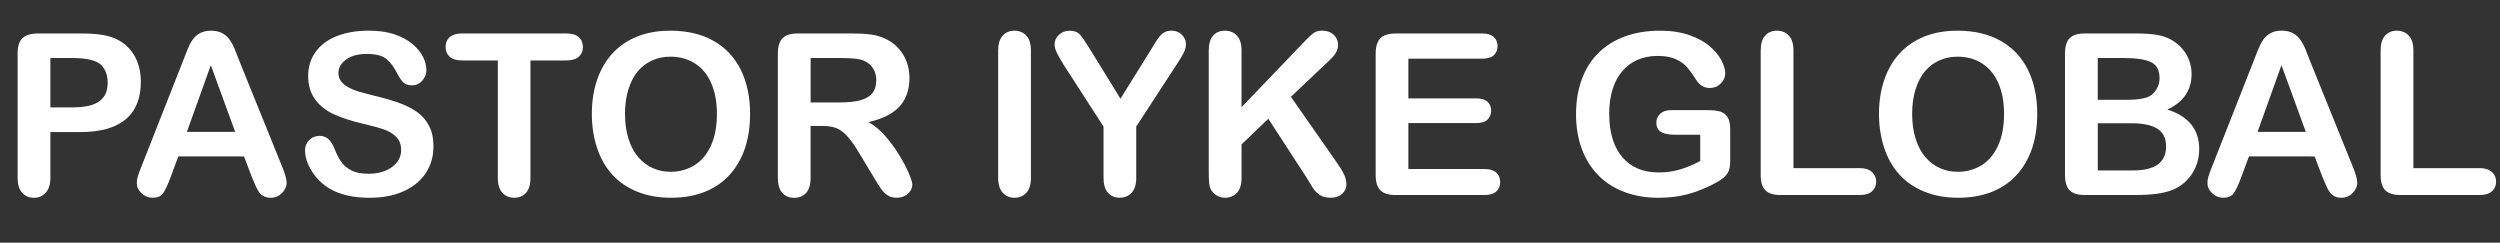
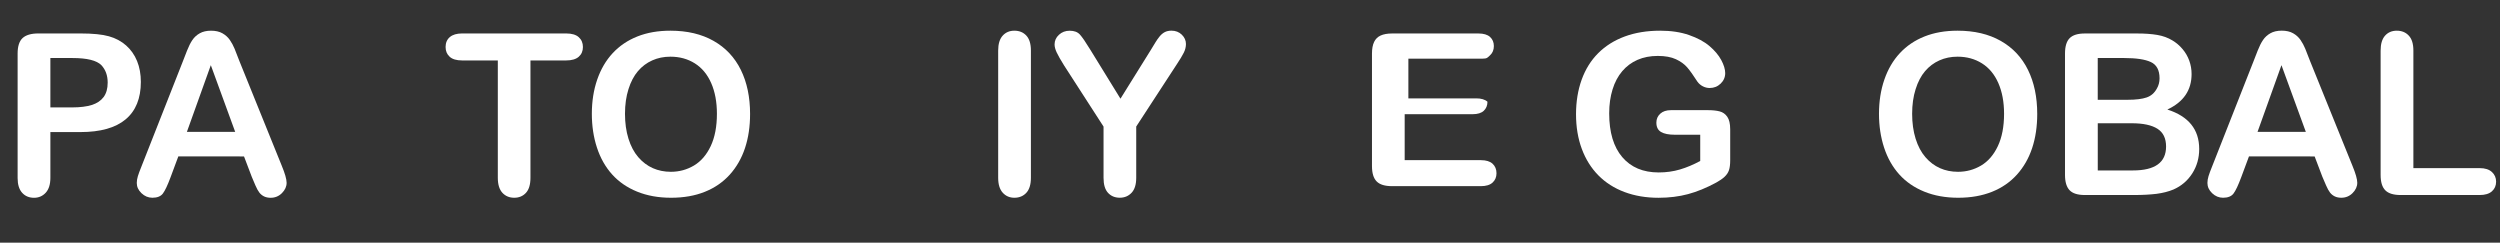
<svg xmlns="http://www.w3.org/2000/svg" id="Layer_1" x="0px" y="0px" viewBox="0 0 797.48 77.4" style="enable-background:new 0 0 797.48 77.4;" xml:space="preserve">
  <rect x="0" y="0" width="797.48" height="77.4" fill="#333333" stroke="none" />
  <style type="text/css">	.st0{fill:#FFFFFF;}</style>
  <g>
    <path class="st0" d="M25.63,42.13h-9.56v14.59c0,2.09-0.49,3.67-1.48,4.75s-2.23,1.62-3.73,1.62c-1.57,0-2.84-0.53-3.8-1.6  c-0.96-1.07-1.44-2.63-1.44-4.69V17.07c0-2.3,0.53-3.94,1.58-4.92s2.73-1.48,5.03-1.48h13.39c3.96,0,7.01,0.3,9.14,0.91  c2.11,0.59,3.93,1.56,5.47,2.92c1.53,1.36,2.7,3.02,3.5,4.99c0.8,1.97,1.2,4.18,1.2,6.64c0,5.25-1.62,9.23-4.85,11.94  S32.03,42.13,25.63,42.13z M23.1,18.51h-7.03v15.75h7.03c2.46,0,4.52-0.26,6.17-0.77c1.65-0.52,2.91-1.36,3.78-2.53  c0.87-1.17,1.3-2.71,1.3-4.61c0-2.27-0.67-4.12-2-5.55C30.84,19.27,27.76,18.51,23.1,18.51z" />
    <path class="st0" d="M80.3,56.37l-2.46-6.47H56.88l-2.46,6.61c-0.96,2.58-1.78,4.32-2.46,5.22c-0.68,0.9-1.79,1.35-3.34,1.35  c-1.31,0-2.47-0.48-3.48-1.44c-1.01-0.96-1.51-2.05-1.51-3.27c0-0.7,0.12-1.43,0.35-2.18c0.23-0.75,0.62-1.79,1.16-3.13L58.32,19.6  c0.37-0.96,0.83-2.11,1.35-3.46c0.53-1.35,1.09-2.47,1.69-3.36c0.6-0.89,1.38-1.61,2.36-2.16c0.97-0.55,2.17-0.83,3.6-0.83  c1.45,0,2.67,0.28,3.64,0.83c0.97,0.55,1.76,1.26,2.36,2.13c0.6,0.87,1.1,1.8,1.51,2.79c0.41,1,0.93,2.33,1.56,3.99l13.46,33.26  c1.05,2.53,1.58,4.37,1.58,5.52c0,1.2-0.5,2.29-1.49,3.29c-1,1-2.2,1.49-3.6,1.49c-0.82,0-1.52-0.15-2.11-0.44  c-0.59-0.29-1.08-0.69-1.48-1.2c-0.4-0.5-0.83-1.28-1.28-2.32C81.02,58.09,80.62,57.17,80.3,56.37z M59.62,42.06h15.4l-7.77-21.27  L59.62,42.06z" />
-     <path class="st0" d="M138.27,46.74c0,3.12-0.8,5.92-2.41,8.4c-1.61,2.48-3.96,4.43-7.05,5.84s-6.76,2.11-11,2.11  c-5.09,0-9.28-0.96-12.59-2.88c-2.34-1.38-4.25-3.23-5.71-5.54c-1.46-2.31-2.2-4.55-2.2-6.73c0-1.27,0.44-2.35,1.32-3.25  c0.88-0.9,2-1.35,3.36-1.35c1.1,0,2.03,0.35,2.79,1.05c0.76,0.7,1.41,1.75,1.95,3.13c0.66,1.64,1.37,3.01,2.13,4.11  c0.76,1.1,1.83,2.01,3.22,2.72c1.38,0.72,3.2,1.07,5.45,1.07c3.09,0,5.61-0.72,7.54-2.16s2.9-3.24,2.9-5.4  c0-1.71-0.52-3.1-1.56-4.17c-1.04-1.07-2.39-1.88-4.04-2.44s-3.86-1.16-6.63-1.79c-3.7-0.87-6.8-1.88-9.3-3.04  s-4.48-2.74-5.94-4.75c-1.46-2-2.2-4.49-2.2-7.47c0-2.84,0.77-5.36,2.32-7.56c1.55-2.2,3.78-3.9,6.71-5.08  c2.93-1.18,6.38-1.78,10.34-1.78c3.16,0,5.9,0.39,8.21,1.18c2.31,0.79,4.22,1.83,5.75,3.13c1.52,1.3,2.64,2.67,3.34,4.1  c0.7,1.43,1.05,2.82,1.05,4.18c0,1.24-0.44,2.36-1.32,3.36c-0.88,1-1.97,1.49-3.29,1.49c-1.2,0-2.1-0.3-2.72-0.9  c-0.62-0.6-1.3-1.58-2.02-2.94c-0.94-1.95-2.06-3.46-3.38-4.55c-1.31-1.09-3.42-1.63-6.33-1.63c-2.7,0-4.87,0.59-6.52,1.78  c-1.65,1.18-2.48,2.61-2.48,4.27c0,1.03,0.28,1.92,0.84,2.67c0.56,0.75,1.34,1.39,2.32,1.93c0.98,0.54,1.98,0.96,2.99,1.27  c1.01,0.3,2.67,0.75,4.99,1.34c2.91,0.68,5.54,1.43,7.89,2.25c2.36,0.82,4.36,1.82,6.01,2.99c1.65,1.17,2.94,2.65,3.87,4.45  C137.81,41.94,138.27,44.14,138.27,46.74z" />
    <path class="st0" d="M180.6,19.28h-11.39v37.44c0,2.16-0.48,3.76-1.44,4.8c-0.96,1.04-2.2,1.56-3.73,1.56  c-1.55,0-2.81-0.53-3.78-1.58c-0.97-1.05-1.46-2.65-1.46-4.78V19.28h-11.39c-1.78,0-3.11-0.39-3.97-1.18  c-0.87-0.79-1.3-1.82-1.3-3.11c0-1.34,0.45-2.39,1.35-3.16c0.9-0.77,2.21-1.16,3.92-1.16h33.19c1.8,0,3.15,0.4,4.03,1.2  c0.88,0.8,1.32,1.84,1.32,3.13c0,1.29-0.45,2.33-1.34,3.11C183.71,18.89,182.38,19.28,180.6,19.28z" />
    <path class="st0" d="M213.86,9.79c5.34,0,9.93,1.08,13.76,3.25c3.83,2.17,6.73,5.25,8.7,9.25c1.97,4,2.95,8.69,2.95,14.08  c0,3.98-0.54,7.61-1.62,10.86c-1.08,3.26-2.7,6.08-4.85,8.47c-2.16,2.39-4.8,4.22-7.95,5.48c-3.14,1.27-6.74,1.9-10.79,1.9  c-4.03,0-7.64-0.65-10.83-1.95c-3.19-1.3-5.85-3.13-7.98-5.5c-2.13-2.37-3.74-5.21-4.83-8.54c-1.09-3.33-1.63-6.93-1.63-10.79  c0-3.96,0.57-7.59,1.71-10.9c1.14-3.3,2.78-6.12,4.94-8.44c2.16-2.32,4.78-4.1,7.88-5.33S209.92,9.79,213.86,9.79z M228.69,36.3  c0-3.77-0.61-7.04-1.83-9.81c-1.22-2.77-2.96-4.86-5.22-6.28c-2.26-1.42-4.86-2.13-7.79-2.13c-2.09,0-4.01,0.39-5.78,1.18  c-1.77,0.79-3.29,1.93-4.57,3.43c-1.28,1.5-2.29,3.42-3.02,5.75c-0.74,2.33-1.11,4.95-1.11,7.86c0,2.93,0.37,5.58,1.11,7.95  c0.74,2.37,1.78,4.33,3.13,5.89c1.35,1.56,2.89,2.72,4.64,3.5c1.75,0.77,3.66,1.16,5.75,1.16c2.67,0,5.13-0.67,7.37-2  c2.24-1.34,4.02-3.4,5.34-6.19C228.03,43.81,228.69,40.38,228.69,36.3z" />
-     <path class="st0" d="M262.23,40.17h-3.66v16.56c0,2.18-0.48,3.79-1.44,4.82s-2.21,1.55-3.76,1.55c-1.66,0-2.95-0.54-3.87-1.62  s-1.37-2.66-1.37-4.75V17.07c0-2.25,0.5-3.88,1.51-4.89c1.01-1.01,2.64-1.51,4.89-1.51h16.98c2.34,0,4.35,0.1,6.01,0.3  c1.66,0.2,3.16,0.6,4.5,1.21c1.62,0.68,3.05,1.65,4.29,2.92s2.19,2.74,2.83,4.41c0.64,1.68,0.97,3.45,0.97,5.33  c0,3.84-1.08,6.91-3.25,9.21c-2.17,2.3-5.46,3.93-9.86,4.89c1.85,0.98,3.62,2.44,5.31,4.36c1.69,1.92,3.19,3.97,4.52,6.13  c1.32,2.17,2.36,4.13,3.09,5.87c0.74,1.75,1.11,2.95,1.11,3.6c0,0.68-0.22,1.35-0.65,2.02s-1.03,1.2-1.78,1.58s-1.62,0.58-2.6,0.58  c-1.17,0-2.16-0.28-2.95-0.83s-1.48-1.25-2.06-2.09s-1.35-2.09-2.34-3.73l-4.18-6.96c-1.5-2.55-2.84-4.5-4.03-5.84  s-2.38-2.25-3.6-2.74S264.08,40.17,262.23,40.17z M268.21,18.51h-9.63v14.17h9.35c2.51,0,4.62-0.22,6.33-0.65  c1.71-0.43,3.02-1.17,3.92-2.21c0.9-1.04,1.35-2.48,1.35-4.31c0-1.43-0.36-2.69-1.09-3.78s-1.73-1.9-3.02-2.44  C274.2,18.77,271.79,18.51,268.21,18.51z" />
    <path class="st0" d="M318.41,56.72V16.12c0-2.11,0.48-3.69,1.44-4.75s2.2-1.58,3.73-1.58c1.57,0,2.84,0.52,3.81,1.56  c0.97,1.04,1.46,2.63,1.46,4.76v40.61c0,2.13-0.49,3.73-1.46,4.78s-2.24,1.58-3.81,1.58c-1.5,0-2.74-0.53-3.71-1.6  S318.41,58.83,318.41,56.72z" />
    <path class="st0" d="M352.02,56.72V40.38l-12.59-19.51c-1.1-1.76-1.88-3.13-2.34-4.11s-0.69-1.84-0.69-2.57  c0-1.2,0.46-2.23,1.39-3.09c0.93-0.87,2.07-1.3,3.43-1.3c1.43,0,2.51,0.4,3.25,1.21s1.85,2.42,3.32,4.83l9.63,15.64l9.74-15.64  c0.59-0.96,1.08-1.77,1.48-2.43c0.4-0.66,0.84-1.27,1.32-1.85c0.48-0.57,1.01-1.01,1.6-1.32c0.59-0.3,1.3-0.46,2.14-0.46  c1.31,0,2.41,0.43,3.29,1.28c0.88,0.86,1.32,1.85,1.32,2.97c0,0.91-0.22,1.83-0.67,2.74s-1.21,2.18-2.29,3.8l-12.9,19.79v16.35  c0,2.13-0.49,3.73-1.48,4.78s-2.24,1.58-3.76,1.58c-1.55,0-2.8-0.52-3.76-1.56S352.02,58.88,352.02,56.72z" />
-     <path class="st0" d="M396.04,16.12v18.07l20.5-21.38c0.98-1.03,1.82-1.79,2.51-2.29s1.61-0.74,2.76-0.74c1.5,0,2.71,0.44,3.64,1.32  s1.39,1.95,1.39,3.22c0,1.52-0.79,3.04-2.36,4.54l-12.69,12.02l14.62,20.95c1.03,1.45,1.8,2.72,2.32,3.81s0.77,2.15,0.77,3.18  c0,1.15-0.45,2.14-1.35,2.99s-2.13,1.27-3.67,1.27c-1.45,0-2.64-0.31-3.55-0.93s-1.69-1.45-2.32-2.48  c-0.63-1.03-1.2-1.97-1.69-2.81l-12.34-18.98l-8.54,8.19v10.65c0,2.16-0.49,3.76-1.48,4.8s-2.25,1.56-3.8,1.56  c-0.89,0-1.75-0.23-2.57-0.7s-1.45-1.1-1.9-1.9c-0.33-0.66-0.53-1.42-0.6-2.29c-0.07-0.87-0.11-2.12-0.11-3.76V16.12  c0-2.11,0.46-3.69,1.39-4.75s2.19-1.58,3.78-1.58c1.57,0,2.84,0.52,3.81,1.56C395.55,12.4,396.04,13.99,396.04,16.12z" />
-     <path class="st0" d="M472.78,18.72h-23.52v12.66h21.66c1.59,0,2.78,0.36,3.57,1.07c0.79,0.72,1.18,1.66,1.18,2.83  c0,1.17-0.39,2.13-1.16,2.87s-1.97,1.11-3.59,1.11h-21.66v14.66h24.33c1.64,0,2.88,0.38,3.71,1.14c0.83,0.76,1.25,1.78,1.25,3.04  c0,1.22-0.42,2.21-1.25,2.97c-0.83,0.76-2.07,1.14-3.71,1.14h-28.37c-2.27,0-3.91-0.5-4.9-1.51c-1-1.01-1.49-2.64-1.49-4.89V17.07  c0-1.5,0.22-2.72,0.67-3.67s1.14-1.64,2.09-2.07c0.95-0.43,2.16-0.65,3.64-0.65h27.56c1.66,0,2.9,0.37,3.71,1.11  s1.21,1.71,1.21,2.9c0,1.22-0.4,2.2-1.21,2.94S474.45,18.72,472.78,18.72z" />
+     <path class="st0" d="M472.78,18.72h-23.52v12.66h21.66c1.59,0,2.78,0.36,3.57,1.07c0,1.17-0.39,2.13-1.16,2.87s-1.97,1.11-3.59,1.11h-21.66v14.66h24.33c1.64,0,2.88,0.38,3.71,1.14c0.83,0.76,1.25,1.78,1.25,3.04  c0,1.22-0.42,2.21-1.25,2.97c-0.83,0.76-2.07,1.14-3.71,1.14h-28.37c-2.27,0-3.91-0.5-4.9-1.51c-1-1.01-1.49-2.64-1.49-4.89V17.07  c0-1.5,0.22-2.72,0.67-3.67s1.14-1.64,2.09-2.07c0.95-0.43,2.16-0.65,3.64-0.65h27.56c1.66,0,2.9,0.37,3.71,1.11  s1.21,1.71,1.21,2.9c0,1.22-0.4,2.2-1.21,2.94S474.45,18.72,472.78,18.72z" />
    <path class="st0" d="M551.92,41.25v9.88c0,1.31-0.13,2.36-0.39,3.15c-0.26,0.79-0.73,1.49-1.42,2.13s-1.58,1.24-2.65,1.83  c-3.12,1.69-6.12,2.92-9,3.69s-6.02,1.16-9.42,1.16c-3.96,0-7.57-0.61-10.83-1.83s-6.04-2.99-8.33-5.31s-4.06-5.13-5.29-8.44  s-1.85-7-1.85-11.07c0-4.01,0.6-7.68,1.79-11c1.2-3.33,2.95-6.15,5.27-8.47s5.14-4.1,8.47-5.33s7.1-1.85,11.32-1.85  c3.47,0,6.54,0.46,9.21,1.39c2.67,0.93,4.84,2.09,6.5,3.5s2.92,2.9,3.76,4.46c0.84,1.57,1.27,2.97,1.27,4.18  c0,1.31-0.49,2.43-1.46,3.36c-0.97,0.93-2.14,1.39-3.5,1.39c-0.75,0-1.47-0.18-2.16-0.53s-1.27-0.84-1.74-1.48  c-1.29-2.02-2.38-3.54-3.27-4.57c-0.89-1.03-2.09-1.9-3.6-2.6s-3.44-1.05-5.78-1.05c-2.41,0-4.57,0.42-6.47,1.25  c-1.9,0.83-3.52,2.04-4.87,3.62s-2.38,3.52-3.09,5.82c-0.71,2.3-1.07,4.84-1.07,7.63c0,6.05,1.39,10.7,4.17,13.96  c2.78,3.26,6.65,4.89,11.62,4.89c2.41,0,4.68-0.32,6.8-0.95s4.27-1.53,6.45-2.71v-8.37h-8.09c-1.95,0-3.42-0.29-4.41-0.88  c-1-0.59-1.49-1.58-1.49-2.99c0-1.15,0.42-2.1,1.25-2.85c0.83-0.75,1.96-1.12,3.39-1.12h11.85c1.45,0,2.68,0.13,3.69,0.39  c1.01,0.26,1.82,0.83,2.44,1.72C551.61,38.14,551.92,39.47,551.92,41.25z" />
-     <path class="st0" d="M572.1,16.12v37.51h21.16c1.69,0,2.98,0.41,3.88,1.23c0.9,0.82,1.35,1.85,1.35,3.09  c0,1.27-0.45,2.29-1.34,3.08c-0.89,0.79-2.19,1.18-3.9,1.18h-25.21c-2.27,0-3.91-0.5-4.9-1.51c-1-1.01-1.49-2.64-1.49-4.89V16.12  c0-2.11,0.47-3.69,1.42-4.75s2.2-1.58,3.74-1.58c1.57,0,2.84,0.52,3.81,1.56C571.61,12.4,572.1,13.99,572.1,16.12z" />
    <path class="st0" d="M624.45,9.79c5.34,0,9.93,1.08,13.76,3.25c3.83,2.17,6.73,5.25,8.7,9.25c1.97,4,2.95,8.69,2.95,14.08  c0,3.98-0.54,7.61-1.62,10.86c-1.08,3.26-2.7,6.08-4.85,8.47s-4.8,4.22-7.95,5.48s-6.74,1.9-10.79,1.9  c-4.03,0-7.64-0.65-10.83-1.95s-5.85-3.13-7.98-5.5c-2.13-2.37-3.74-5.21-4.83-8.54c-1.09-3.33-1.63-6.93-1.63-10.79  c0-3.96,0.57-7.59,1.71-10.9s2.78-6.12,4.94-8.44s4.78-4.1,7.88-5.33S620.51,9.79,624.45,9.79z M639.28,36.3  c0-3.77-0.61-7.04-1.83-9.81c-1.22-2.77-2.96-4.86-5.22-6.28c-2.26-1.42-4.86-2.13-7.79-2.13c-2.09,0-4.01,0.39-5.78,1.18  c-1.77,0.79-3.29,1.93-4.57,3.43c-1.28,1.5-2.29,3.42-3.02,5.75c-0.74,2.33-1.11,4.95-1.11,7.86c0,2.93,0.37,5.58,1.11,7.95  c0.74,2.37,1.78,4.33,3.13,5.89c1.35,1.56,2.89,2.72,4.64,3.5s3.66,1.16,5.75,1.16c2.67,0,5.13-0.67,7.37-2s4.02-3.4,5.34-6.19  C638.62,43.81,639.28,40.38,639.28,36.3z" />
    <path class="st0" d="M680.8,62.21h-15.75c-2.27,0-3.9-0.51-4.87-1.53s-1.46-2.64-1.46-4.87V17.07c0-2.27,0.5-3.91,1.49-4.9  c1-1,2.61-1.49,4.83-1.49h16.7c2.46,0,4.59,0.15,6.4,0.46c1.8,0.3,3.42,0.89,4.85,1.76c1.22,0.73,2.3,1.65,3.23,2.76  c0.94,1.11,1.65,2.34,2.14,3.69c0.49,1.35,0.74,2.77,0.74,4.27c0,5.16-2.58,8.93-7.73,11.32c6.77,2.16,10.16,6.35,10.16,12.59  c0,2.88-0.74,5.48-2.21,7.79c-1.48,2.31-3.47,4.01-5.98,5.12c-1.57,0.66-3.38,1.12-5.41,1.39C685.9,62.07,683.52,62.21,680.8,62.21  z M669.16,18.51v13.32h9.56c2.6,0,4.61-0.25,6.03-0.74s2.5-1.43,3.25-2.81c0.59-0.98,0.88-2.09,0.88-3.3c0-2.6-0.93-4.33-2.78-5.19  c-1.85-0.86-4.68-1.28-8.47-1.28H669.16z M680.03,39.32h-10.86v15.05h11.21c7.05,0,10.58-2.54,10.58-7.63  c0-2.6-0.91-4.49-2.74-5.66C686.39,39.91,683.66,39.32,680.03,39.32z" />
    <path class="st0" d="M740.81,56.37l-2.46-6.47H717.4l-2.46,6.61c-0.96,2.58-1.78,4.32-2.46,5.22s-1.79,1.35-3.34,1.35  c-1.31,0-2.47-0.48-3.48-1.44s-1.51-2.05-1.51-3.27c0-0.7,0.12-1.43,0.35-2.18c0.23-0.75,0.62-1.79,1.16-3.13l13.18-33.47  c0.38-0.96,0.83-2.11,1.35-3.46c0.53-1.35,1.09-2.47,1.69-3.36c0.6-0.89,1.38-1.61,2.36-2.16c0.97-0.55,2.17-0.83,3.6-0.83  c1.45,0,2.67,0.28,3.64,0.83c0.97,0.55,1.76,1.26,2.36,2.13c0.6,0.87,1.1,1.8,1.51,2.79c0.41,1,0.93,2.33,1.56,3.99l13.46,33.26  c1.05,2.53,1.58,4.37,1.58,5.52c0,1.2-0.5,2.29-1.49,3.29s-2.2,1.49-3.6,1.49c-0.82,0-1.52-0.15-2.11-0.44  c-0.59-0.29-1.08-0.69-1.48-1.2c-0.4-0.5-0.83-1.28-1.28-2.32C741.53,58.09,741.14,57.17,740.81,56.37z M720.14,42.06h15.4  l-7.77-21.27L720.14,42.06z" />
    <path class="st0" d="M769.85,16.12v37.51h21.16c1.69,0,2.98,0.41,3.88,1.23c0.9,0.82,1.35,1.85,1.35,3.09  c0,1.27-0.45,2.29-1.34,3.08c-0.89,0.79-2.19,1.18-3.9,1.18h-25.21c-2.27,0-3.91-0.5-4.9-1.51c-1-1.01-1.49-2.64-1.49-4.89V16.12  c0-2.11,0.47-3.69,1.42-4.75s2.2-1.58,3.74-1.58c1.57,0,2.84,0.52,3.81,1.56C769.37,12.4,769.85,13.99,769.85,16.12z" />
  </g>
</svg>